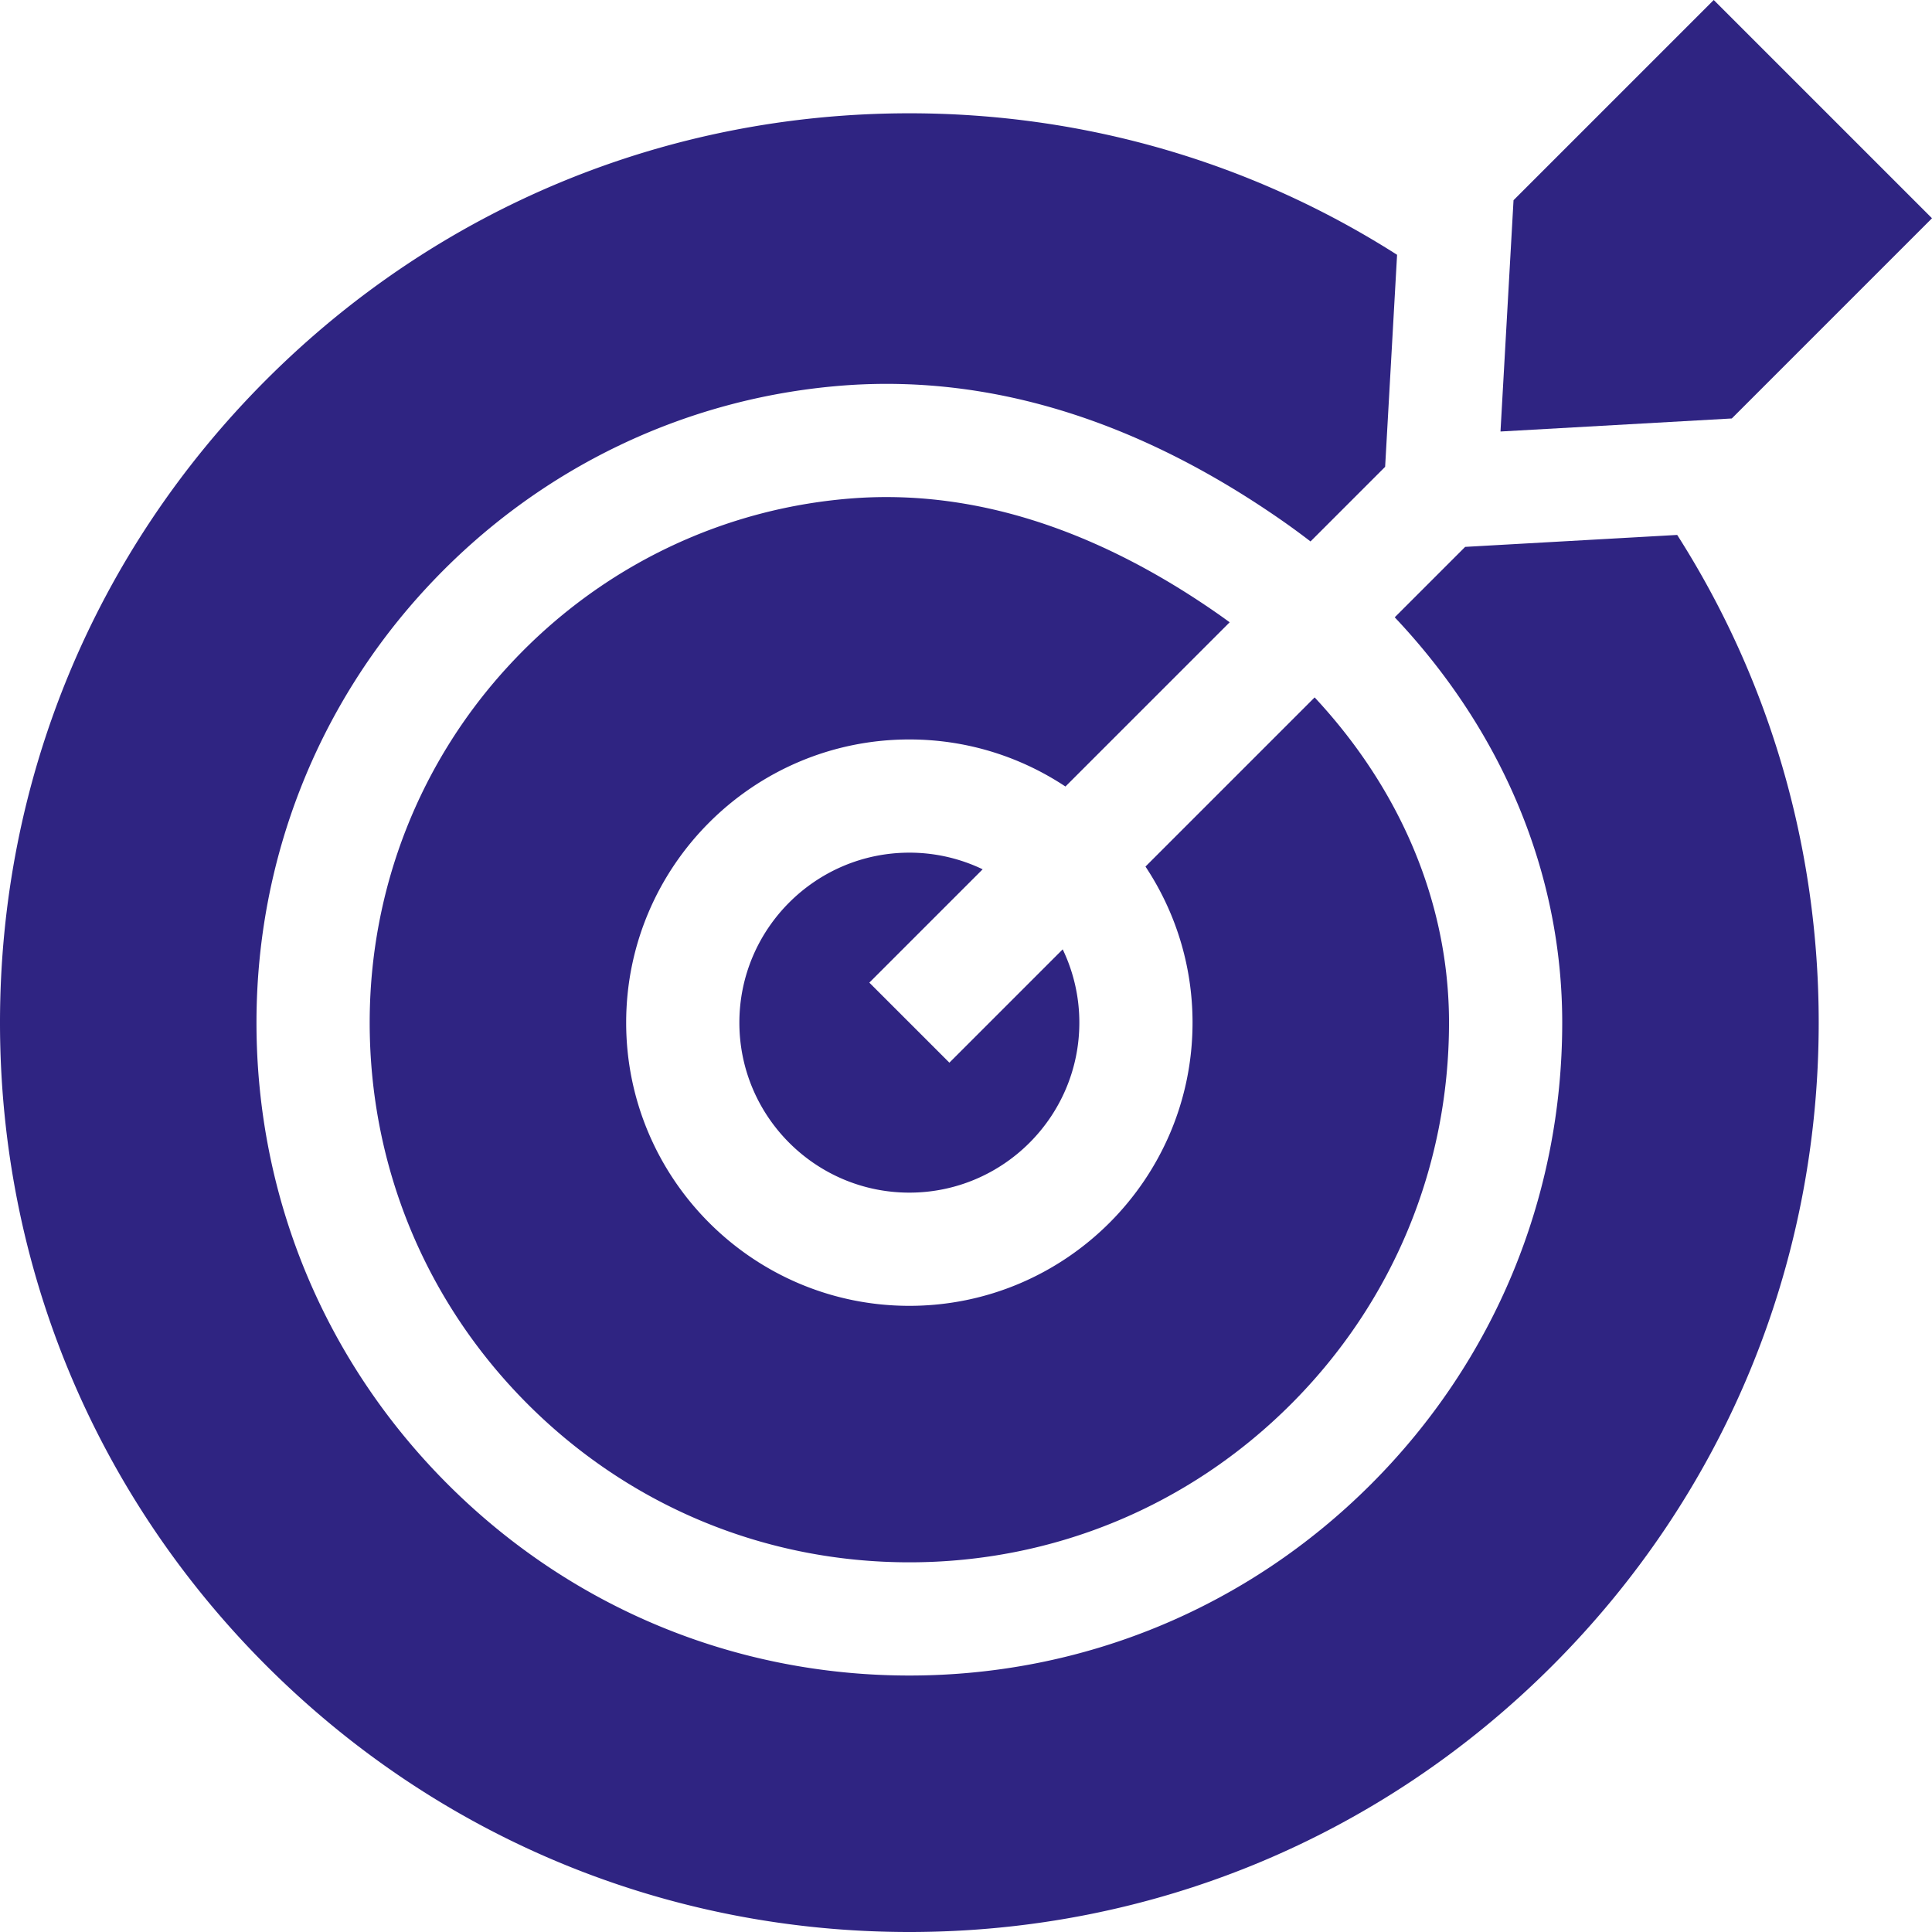
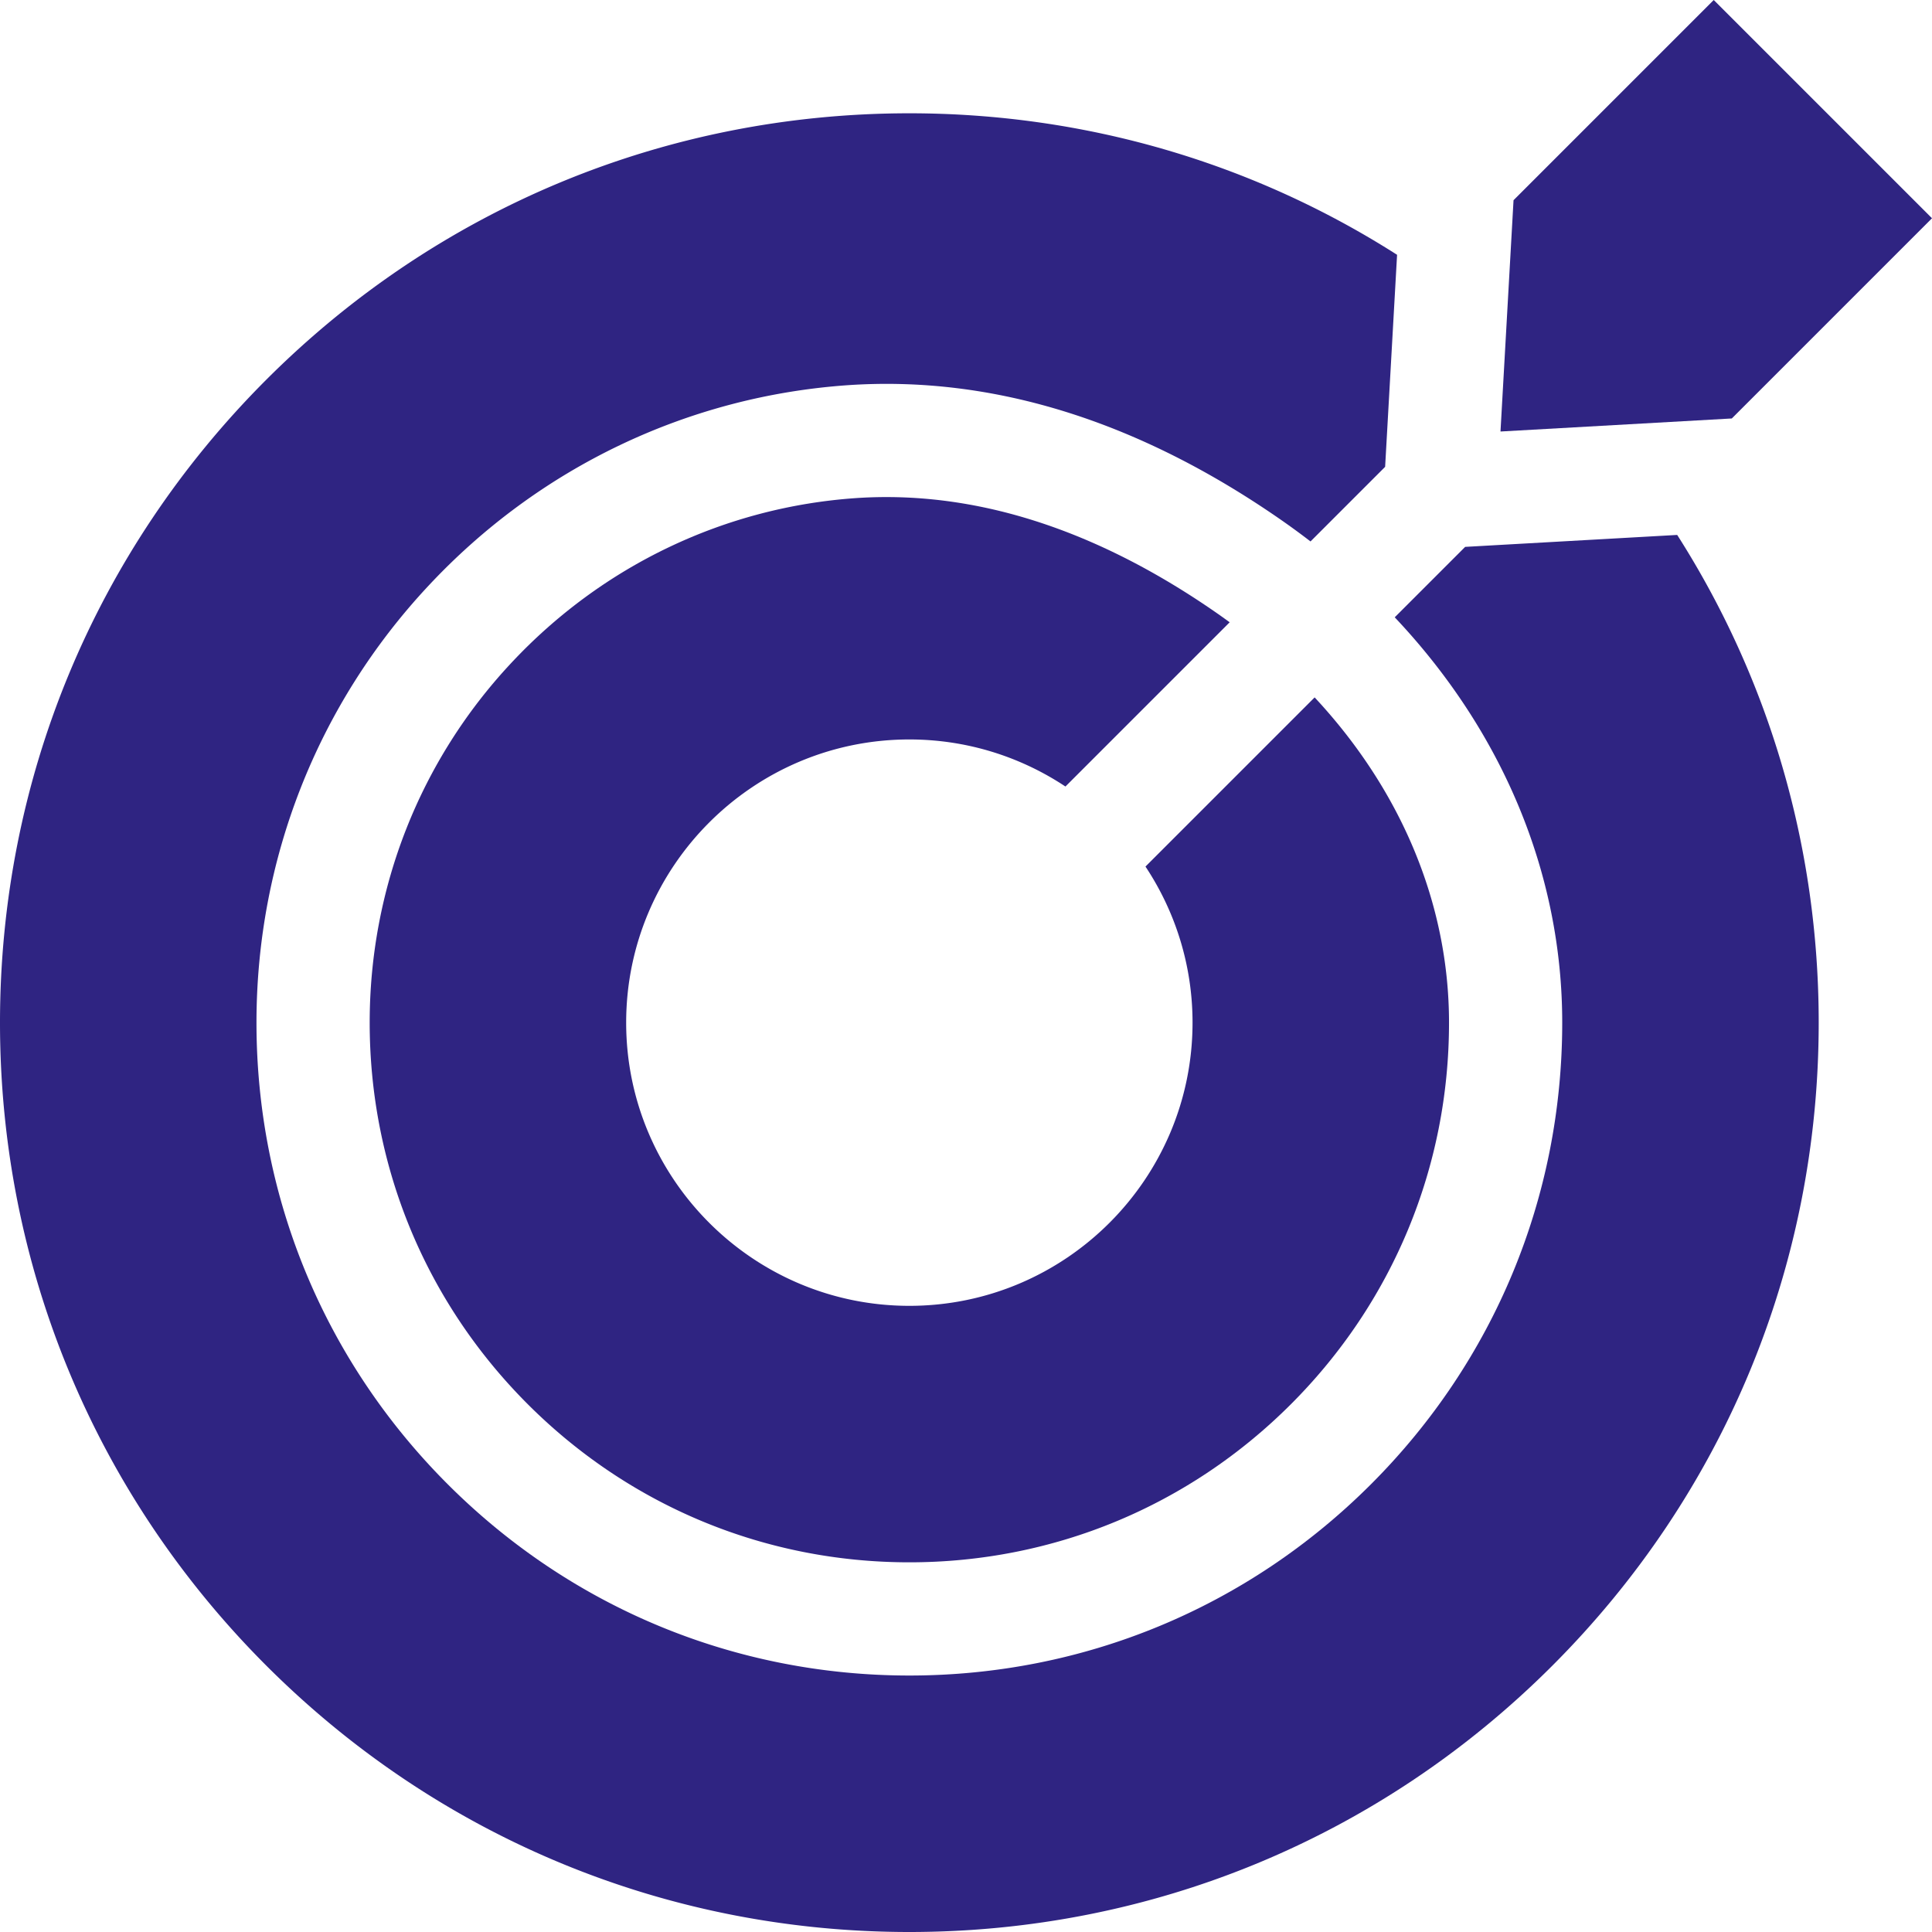
<svg xmlns="http://www.w3.org/2000/svg" version="1.1" width="512" height="512" x="0" y="0" viewBox="0 0 512 512" style="enable-background:new 0 0 512 512" xml:space="preserve" class="">
  <g>
    <path d="M316.035 271.013c0 41.381-33.666 75.047-75.047 75.047s-75.047-33.666-75.047-75.047c0-41.382 33.666-75.049 75.047-75.049 15.277 0 29.495 4.6 41.364 12.471l43.522-43.522a172.899 172.899 0 0 0-2.973-2.135c-29.515-20.625-59.081-31.049-88.002-31.049-2.649 0-5.291.087-7.929.262-34.896 2.375-67.406 17.91-91.519 43.741-24.173 25.854-37.481 59.688-37.481 95.281 0 38.188 14.88 74.1 41.898 101.118 27.02 27.02 62.931 41.899 101.119 41.899s74.1-14.88 101.119-41.899c27.018-27.019 41.897-62.93 41.897-101.118 0-31.434-12.694-61.612-35.612-86.193l-44.829 44.828c7.874 11.869 12.473 26.088 12.473 41.365z" fill="#2f2482" opacity="1" data-original="#000000" class="" />
-     <path d="m230.382 260.406 30.032-30.032a44.768 44.768 0 0 0-19.425-4.41c-24.839 0-45.047 20.209-45.047 45.049 0 24.839 20.208 45.047 45.047 45.047s45.047-20.208 45.047-45.047a44.786 44.786 0 0 0-4.409-19.426l-30.031 30.031z" fill="#2f2482" opacity="1" data-original="#000000" class="" />
    <path d="m388.284 144.929-18.664 18.664c28.543 30.221 44.385 67.885 44.385 107.42 0 46.202-18 89.646-50.685 122.331-32.686 32.686-76.131 50.687-122.332 50.687s-89.646-18.001-122.332-50.687C85.97 360.659 67.97 317.214 67.97 271.013c0-43.228 16.181-84.339 45.56-115.761 29.313-31.404 68.89-50.299 111.429-53.194 38.451-2.541 77.171 9.606 115.126 36.13a200.233 200.233 0 0 1 7.213 5.302l19.774-19.774 3.167-56.191c-38.274-24.416-82.755-37.5-129.25-37.5-64.37 0-124.888 25.067-170.404 70.583C25.067 146.124 0 206.642 0 271.012S25.067 395.9 70.584 441.416 176.618 512 240.988 512s124.888-25.067 170.404-70.584 70.583-106.034 70.583-170.404c0-46.495-13.085-90.976-37.5-129.25z" fill="#2f2482" opacity="1" data-original="#000000" class="" />
    <path d="m397.646 114.354 61.298-3.455L512 57.842 454.159 0l-53.057 53.056z" fill="#2f2482" opacity="1" data-original="#000000" class="" />
  </g>
</svg>